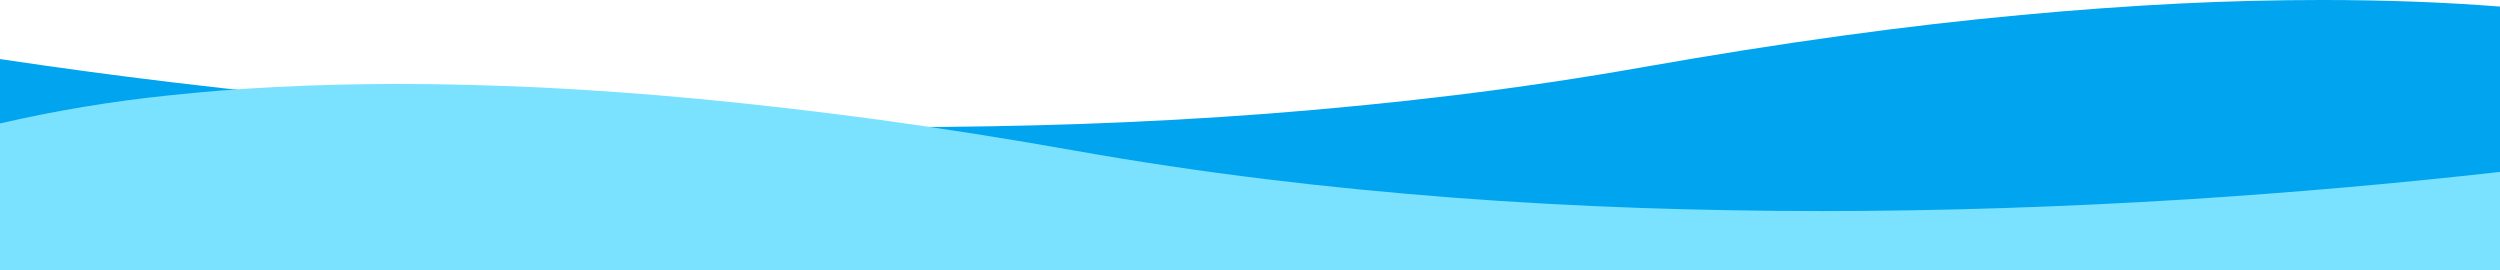
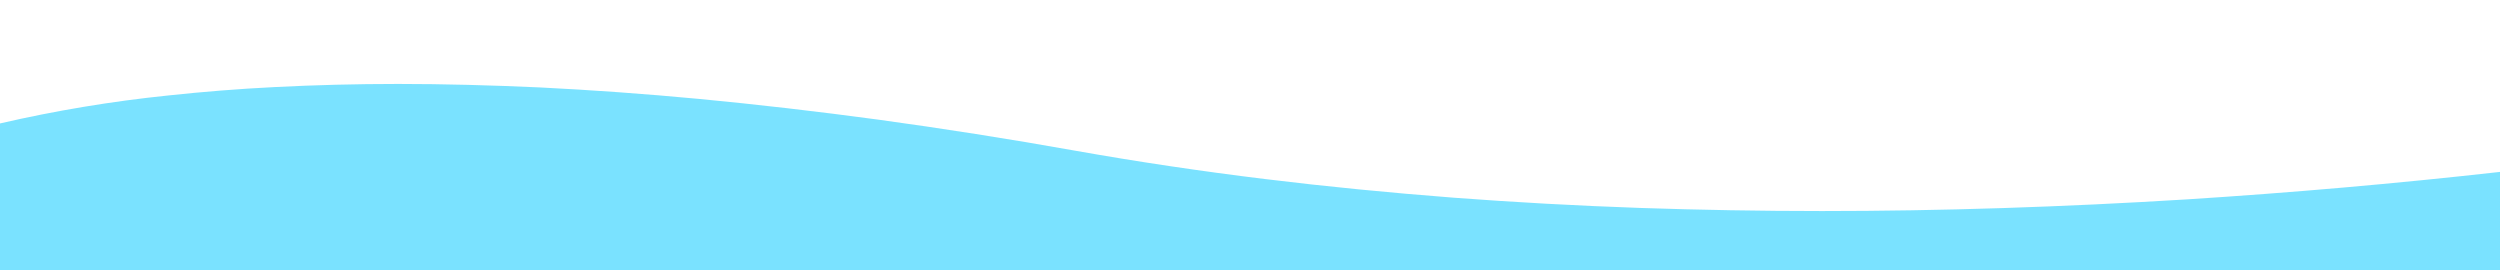
<svg xmlns="http://www.w3.org/2000/svg" version="1.1" id="圖層_1" x="0px" y="0px" viewBox="0 0 1367 147.9" style="enable-background:new 0 0 1367 147.9;" xml:space="preserve">
  <style type="text/css">
	.st0{fill:#00A4EF;}
	.st1{fill:#7AE2FF;}
</style>
-   <path id="Subtraction_17" class="st0" d="M1367,127.8H0V32.3c30.2,4.5,61.6,8.8,93.2,12.6c38.4,4.6,77.4,8.7,116,12  c96.1,8.4,191,12.6,282.1,12.6c33.5,0,67-0.6,99.5-1.7c34.5-1.2,68.8-3.1,101.9-5.6c35-2.7,69.7-6.1,103.2-10.2  c35.2-4.3,69.9-9.5,103.2-15.4c36.9-6.5,73.4-12.3,108.4-17.1c33.3-4.6,66.2-8.4,97.7-11.3c29.8-2.8,59.2-4.9,87.3-6.3  c26.5-1.3,52.6-1.9,77.4-1.9c33.9,0,66.6,1.2,97.1,3.6L1367,127.8L1367,127.8z" />
  <path id="Subtraction_21" class="st1" d="M1367,147.9H0V67.5c30.3-7,61-12.1,92-15.3c18.6-2,38.3-3.6,58.4-4.6  c21.5-1.1,44.2-1.7,67.3-1.7c24.9,0,50.9,0.7,77.4,1.9c28.1,1.4,57.5,3.5,87.3,6.3c31.5,3,64.4,6.8,97.7,11.3  c35,4.8,71.5,10.5,108.4,17.1c33.3,5.9,68,11.1,103.2,15.4c33.4,4.1,68.2,7.5,103.2,10.2c33.1,2.5,67.4,4.4,101.9,5.6  c32.5,1.1,65.9,1.7,99.5,1.7c64.8,0,132-2.2,199.8-6.4c56.5-3.6,114-8.6,170.9-15v41.2L1367,147.9L1367,147.9z" />
</svg>